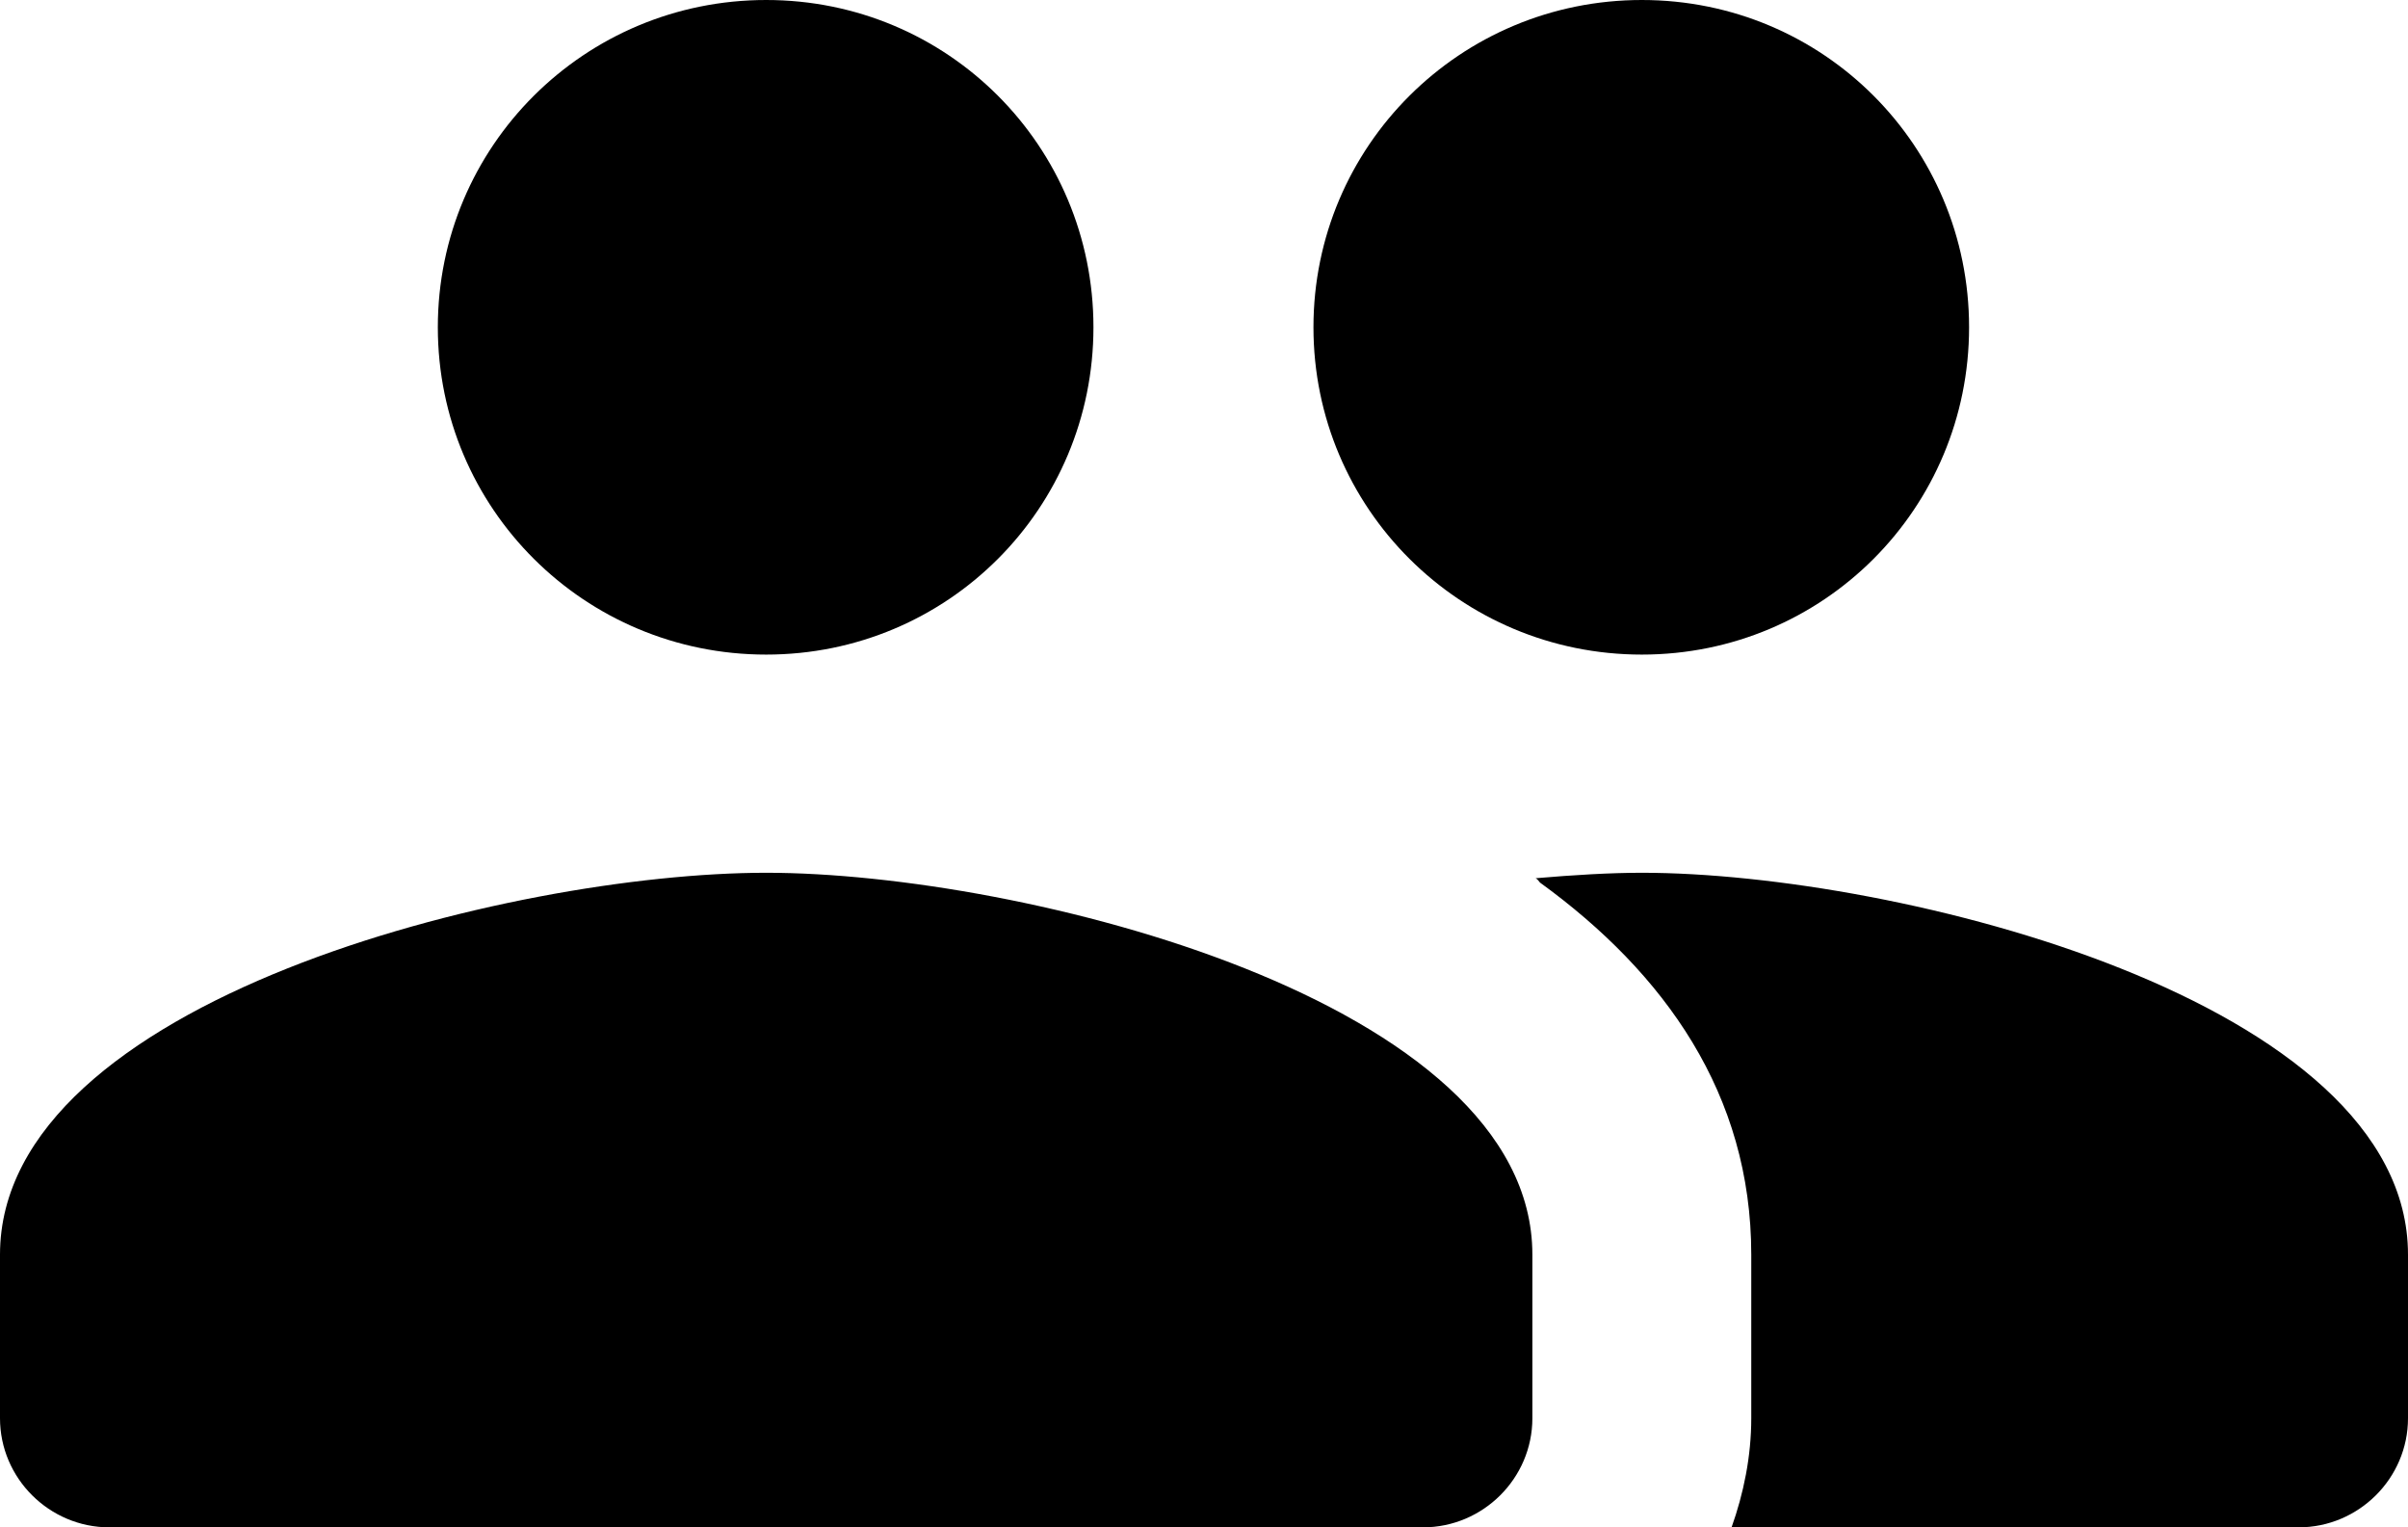
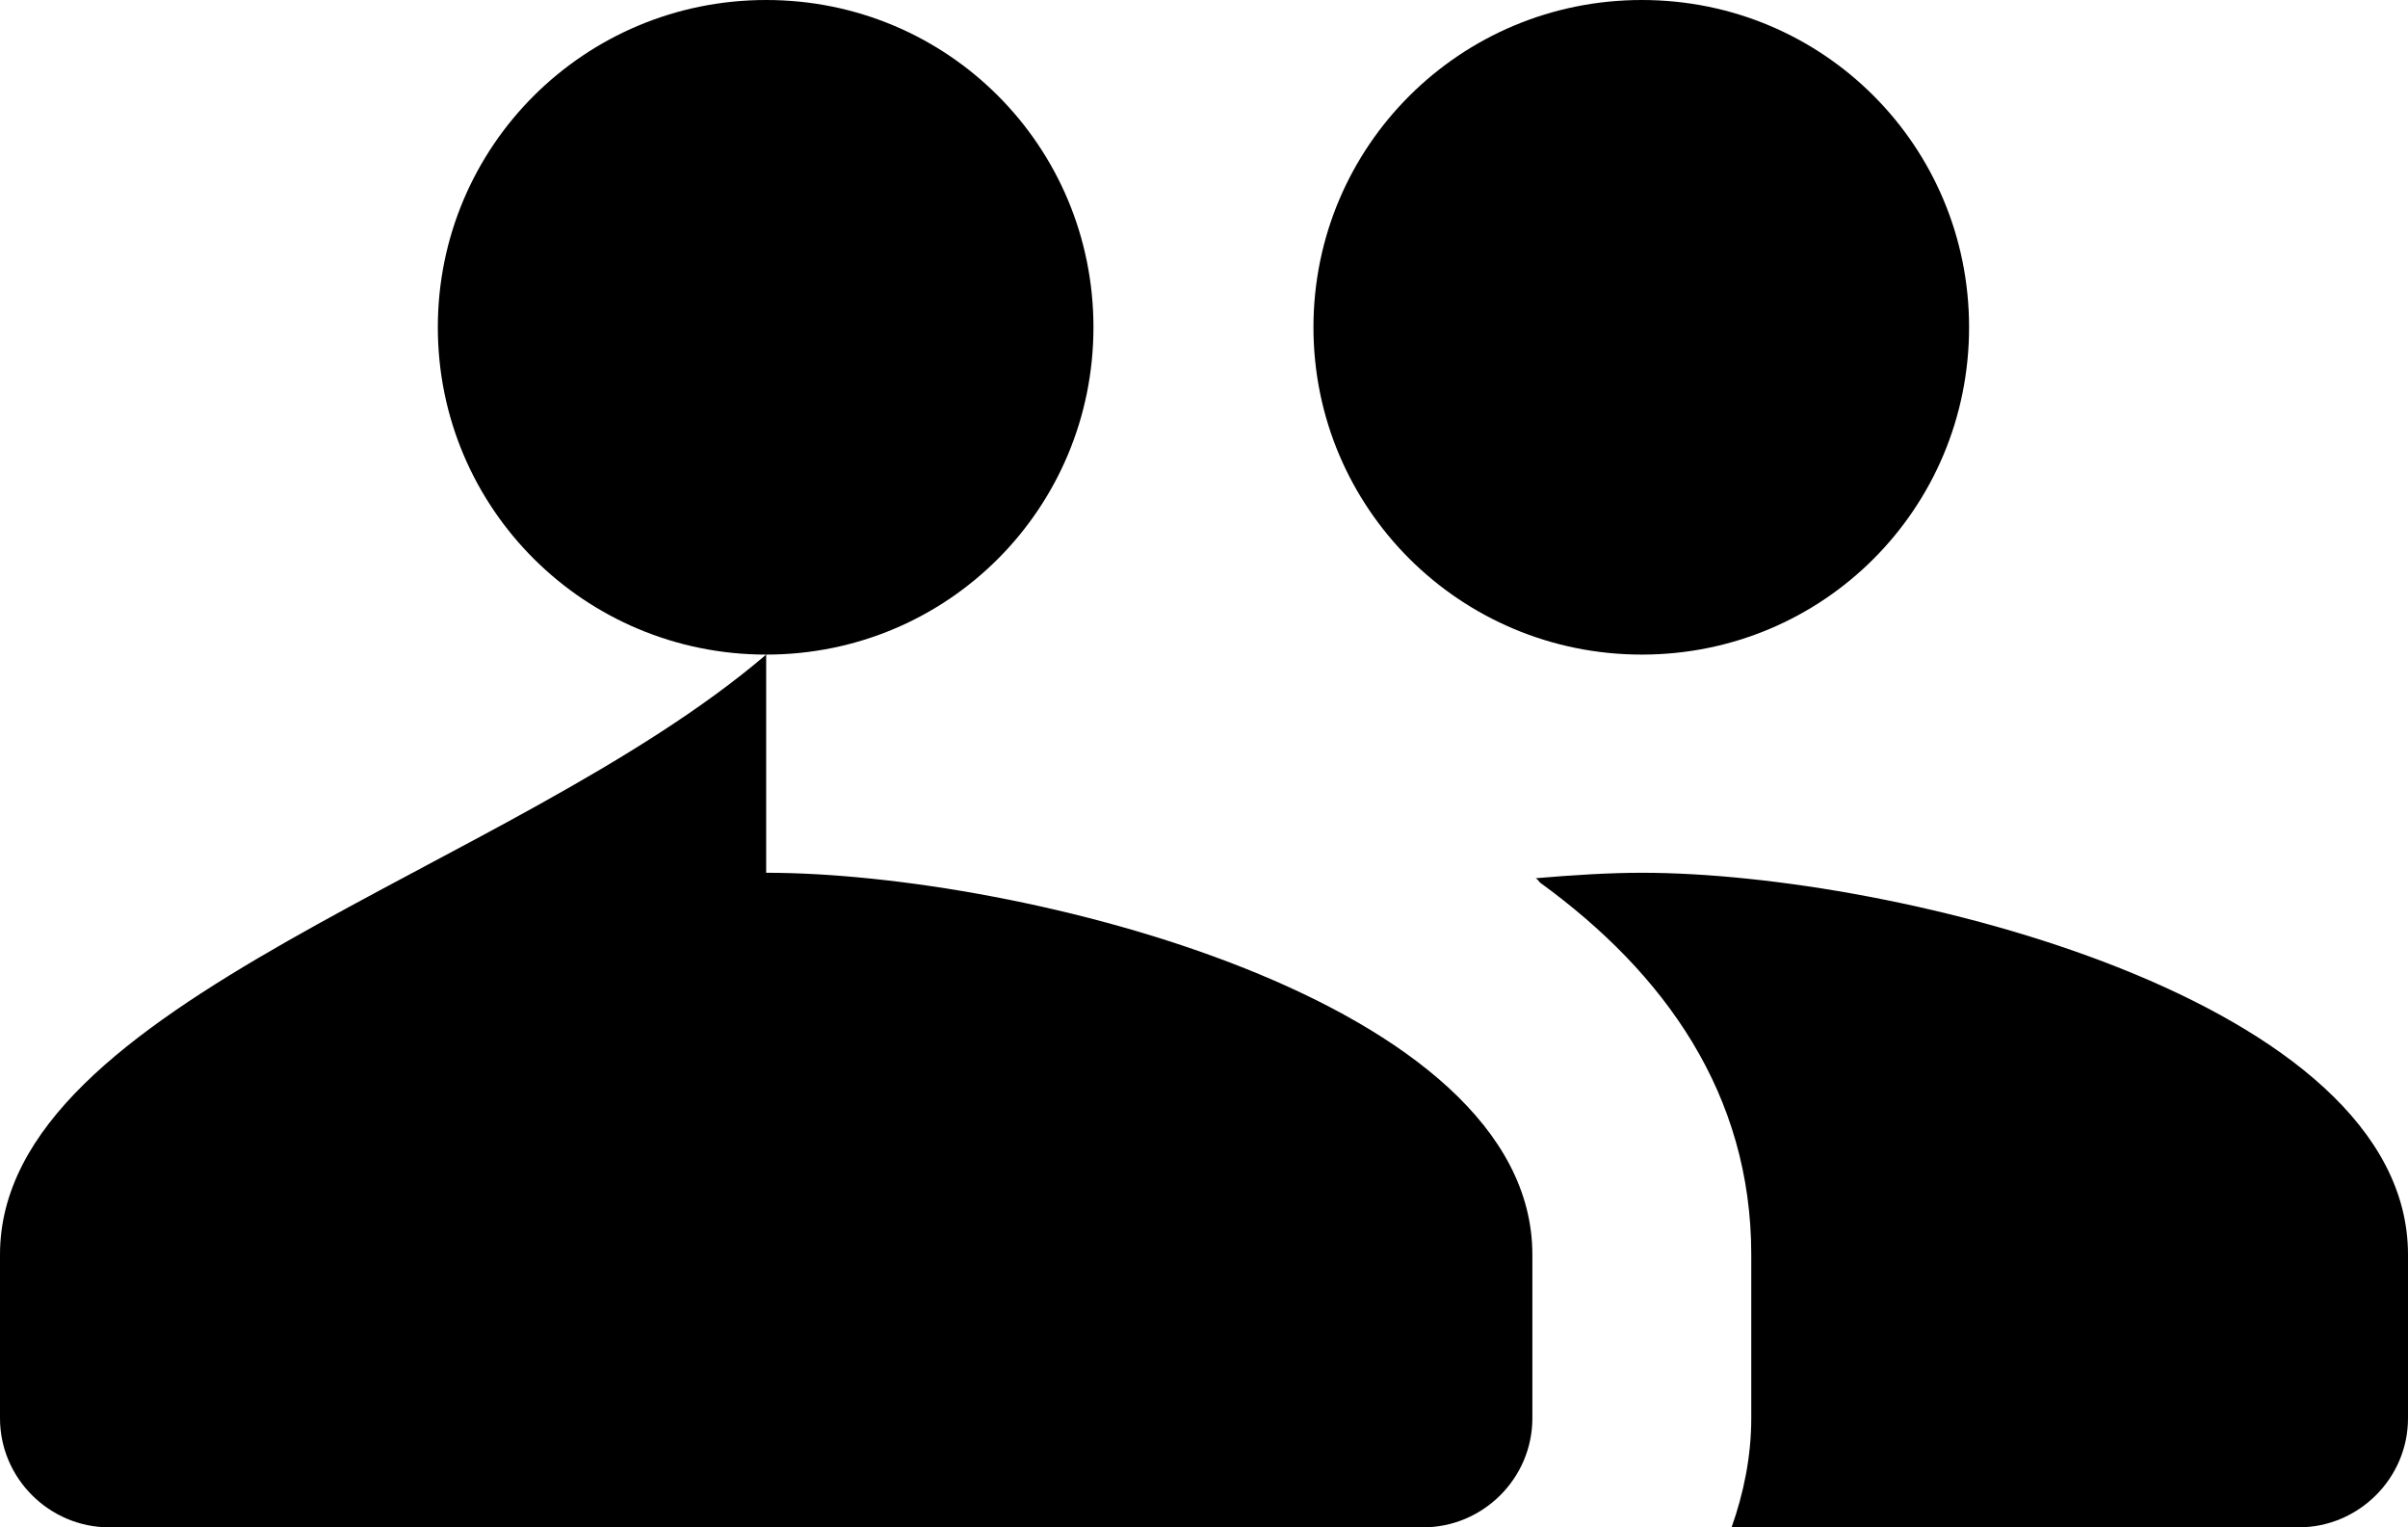
<svg xmlns="http://www.w3.org/2000/svg" width="123" height="78" viewBox="0 0 123 78" fill="none">
-   <path d="M83.864 33.429C93.144 33.429 100.58 25.963 100.58 16.714C100.58 7.466 93.144 0 83.864 0C74.583 0 67.091 7.466 67.091 16.714C67.091 25.963 74.583 33.429 83.864 33.429ZM39.136 33.429C48.417 33.429 55.853 25.963 55.853 16.714C55.853 7.466 48.417 0 39.136 0C29.855 0 22.364 7.466 22.364 16.714C22.364 25.963 29.855 33.429 39.136 33.429ZM39.136 44.571C26.11 44.571 0 51.09 0 64.071V72.429C0 75.493 2.516 78 5.591 78H72.682C75.757 78 78.273 75.493 78.273 72.429V64.071C78.273 51.09 52.163 44.571 39.136 44.571ZM83.864 44.571C82.242 44.571 80.397 44.683 78.441 44.85C78.552 44.906 78.608 45.017 78.664 45.073C85.038 49.697 89.454 55.881 89.454 64.071V72.429C89.454 74.379 89.063 76.273 88.448 78H117.409C120.484 78 123 75.493 123 72.429V64.071C123 51.09 96.891 44.571 83.864 44.571Z" fill="black" />
+   <path d="M83.864 33.429C93.144 33.429 100.58 25.963 100.58 16.714C100.58 7.466 93.144 0 83.864 0C74.583 0 67.091 7.466 67.091 16.714C67.091 25.963 74.583 33.429 83.864 33.429ZM39.136 33.429C48.417 33.429 55.853 25.963 55.853 16.714C55.853 7.466 48.417 0 39.136 0C29.855 0 22.364 7.466 22.364 16.714C22.364 25.963 29.855 33.429 39.136 33.429ZC26.11 44.571 0 51.09 0 64.071V72.429C0 75.493 2.516 78 5.591 78H72.682C75.757 78 78.273 75.493 78.273 72.429V64.071C78.273 51.09 52.163 44.571 39.136 44.571ZM83.864 44.571C82.242 44.571 80.397 44.683 78.441 44.85C78.552 44.906 78.608 45.017 78.664 45.073C85.038 49.697 89.454 55.881 89.454 64.071V72.429C89.454 74.379 89.063 76.273 88.448 78H117.409C120.484 78 123 75.493 123 72.429V64.071C123 51.09 96.891 44.571 83.864 44.571Z" fill="black" />
</svg>